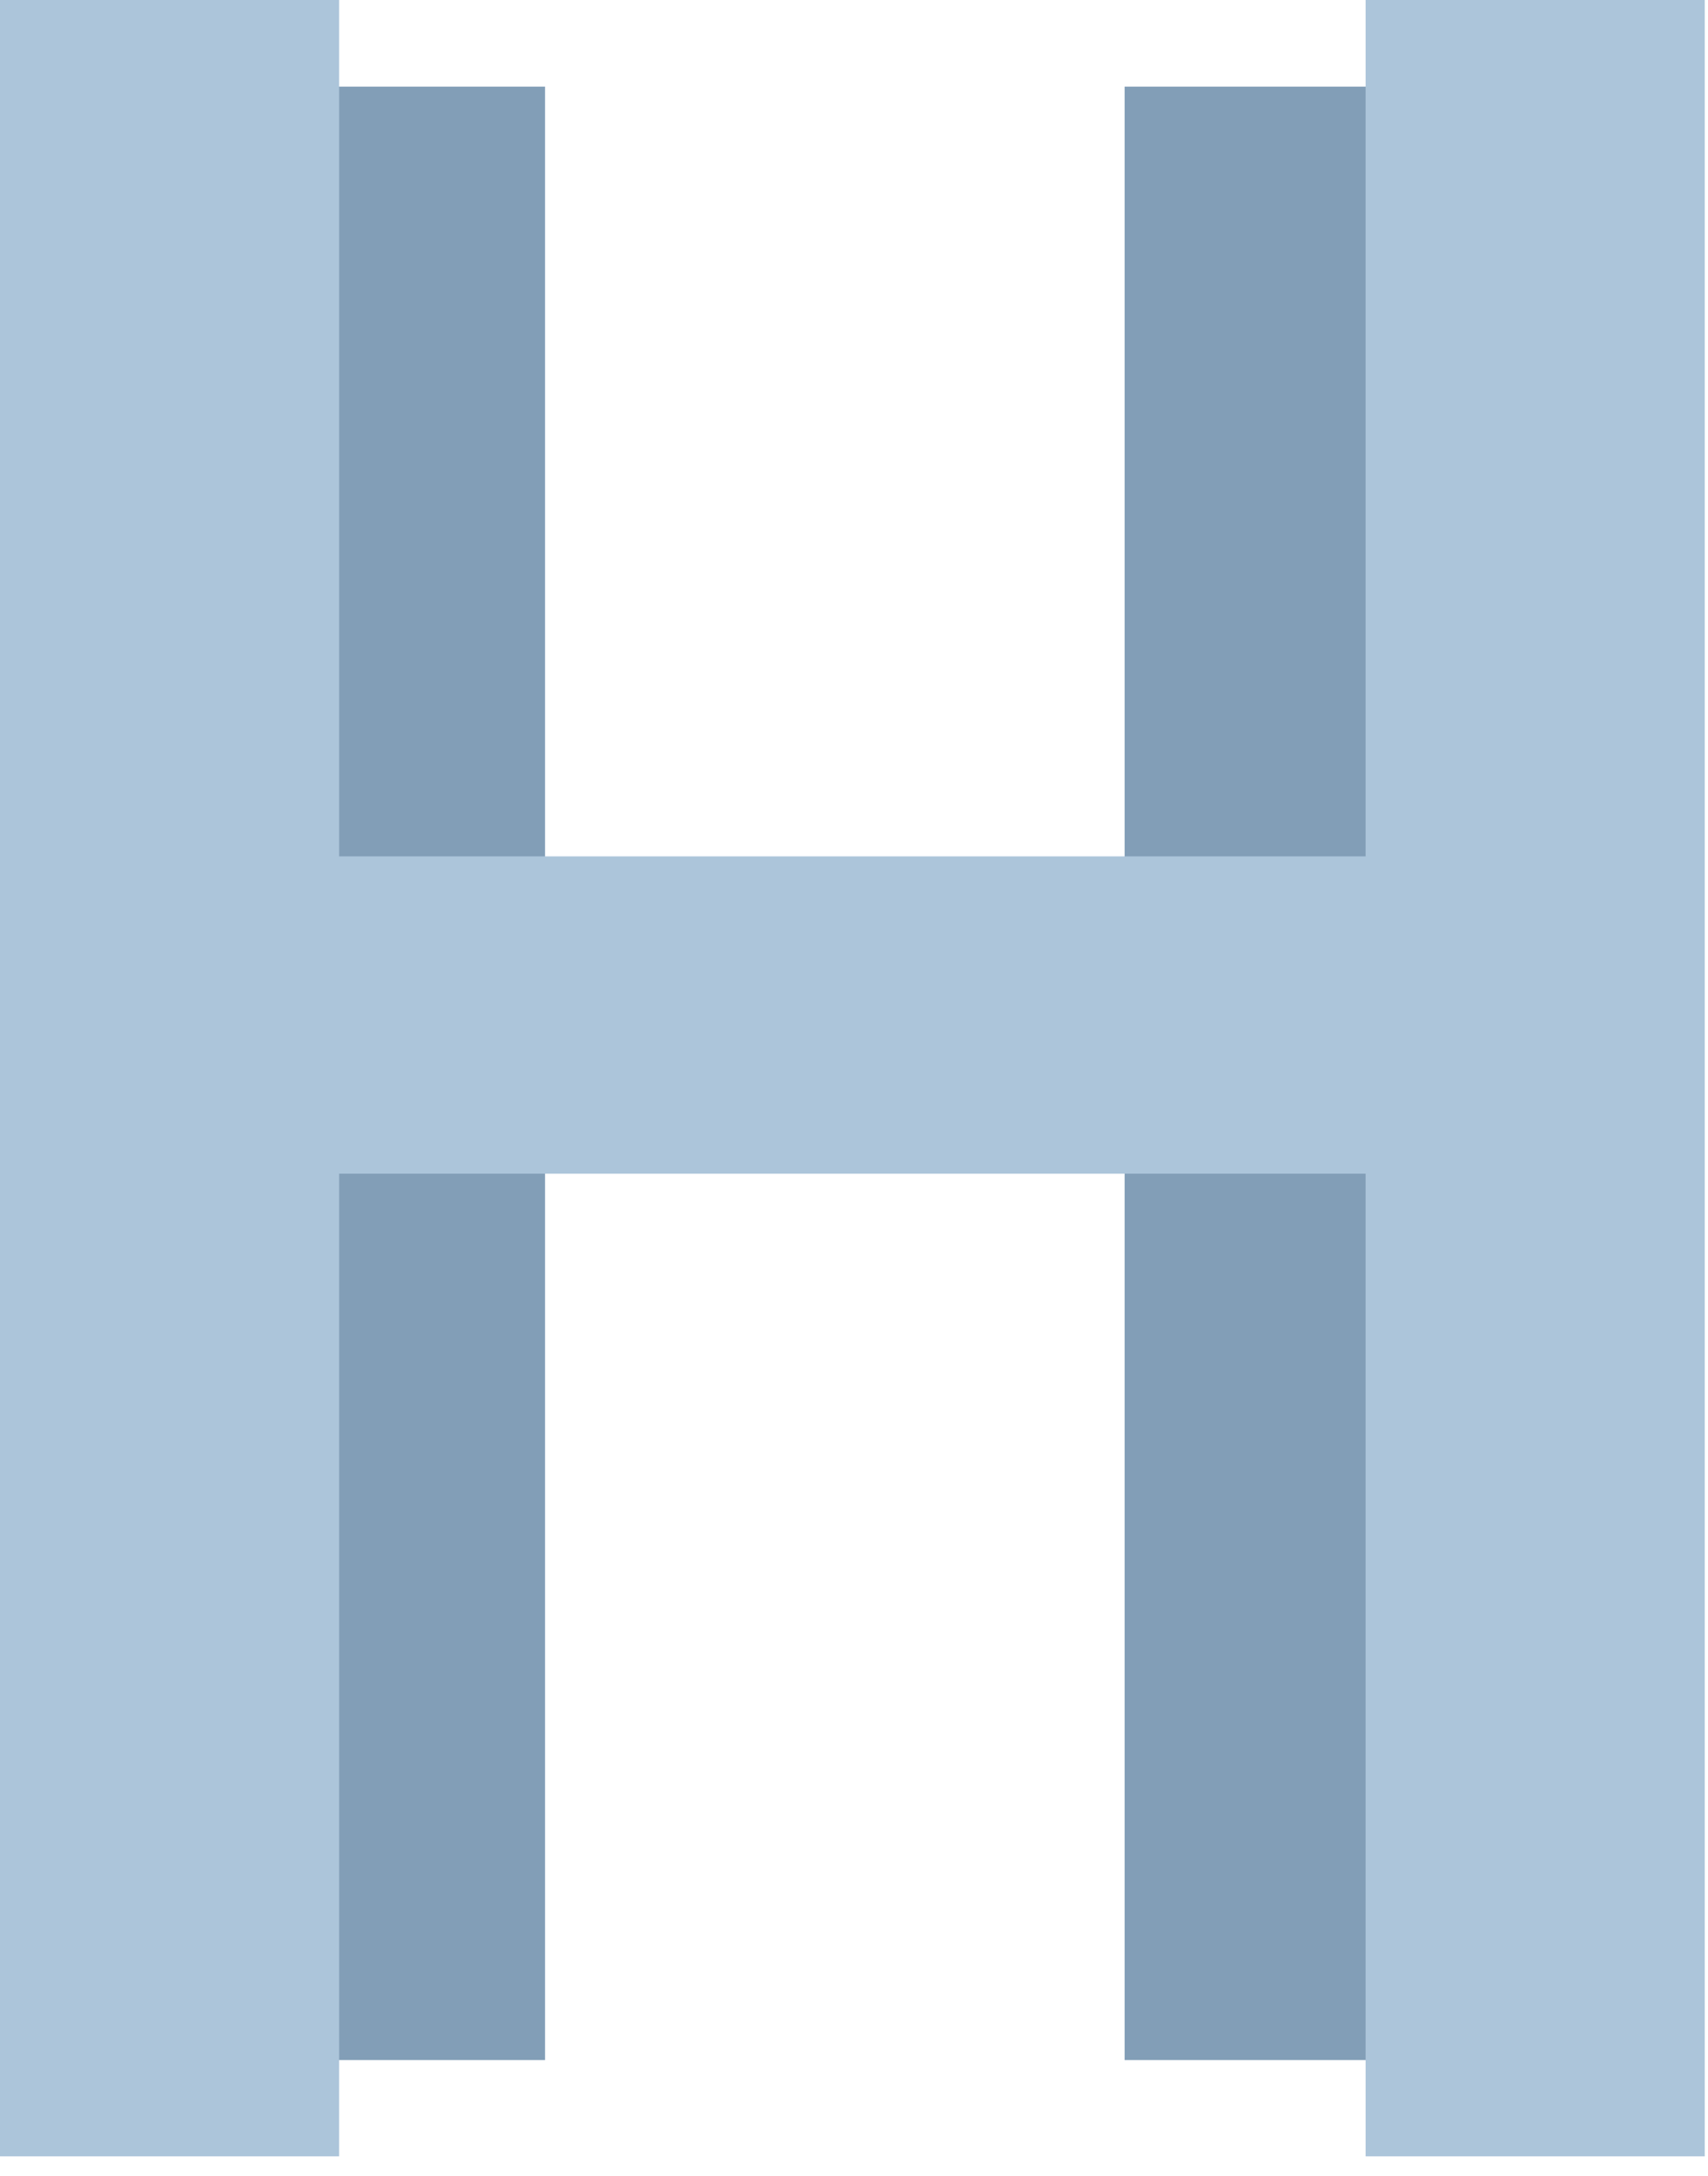
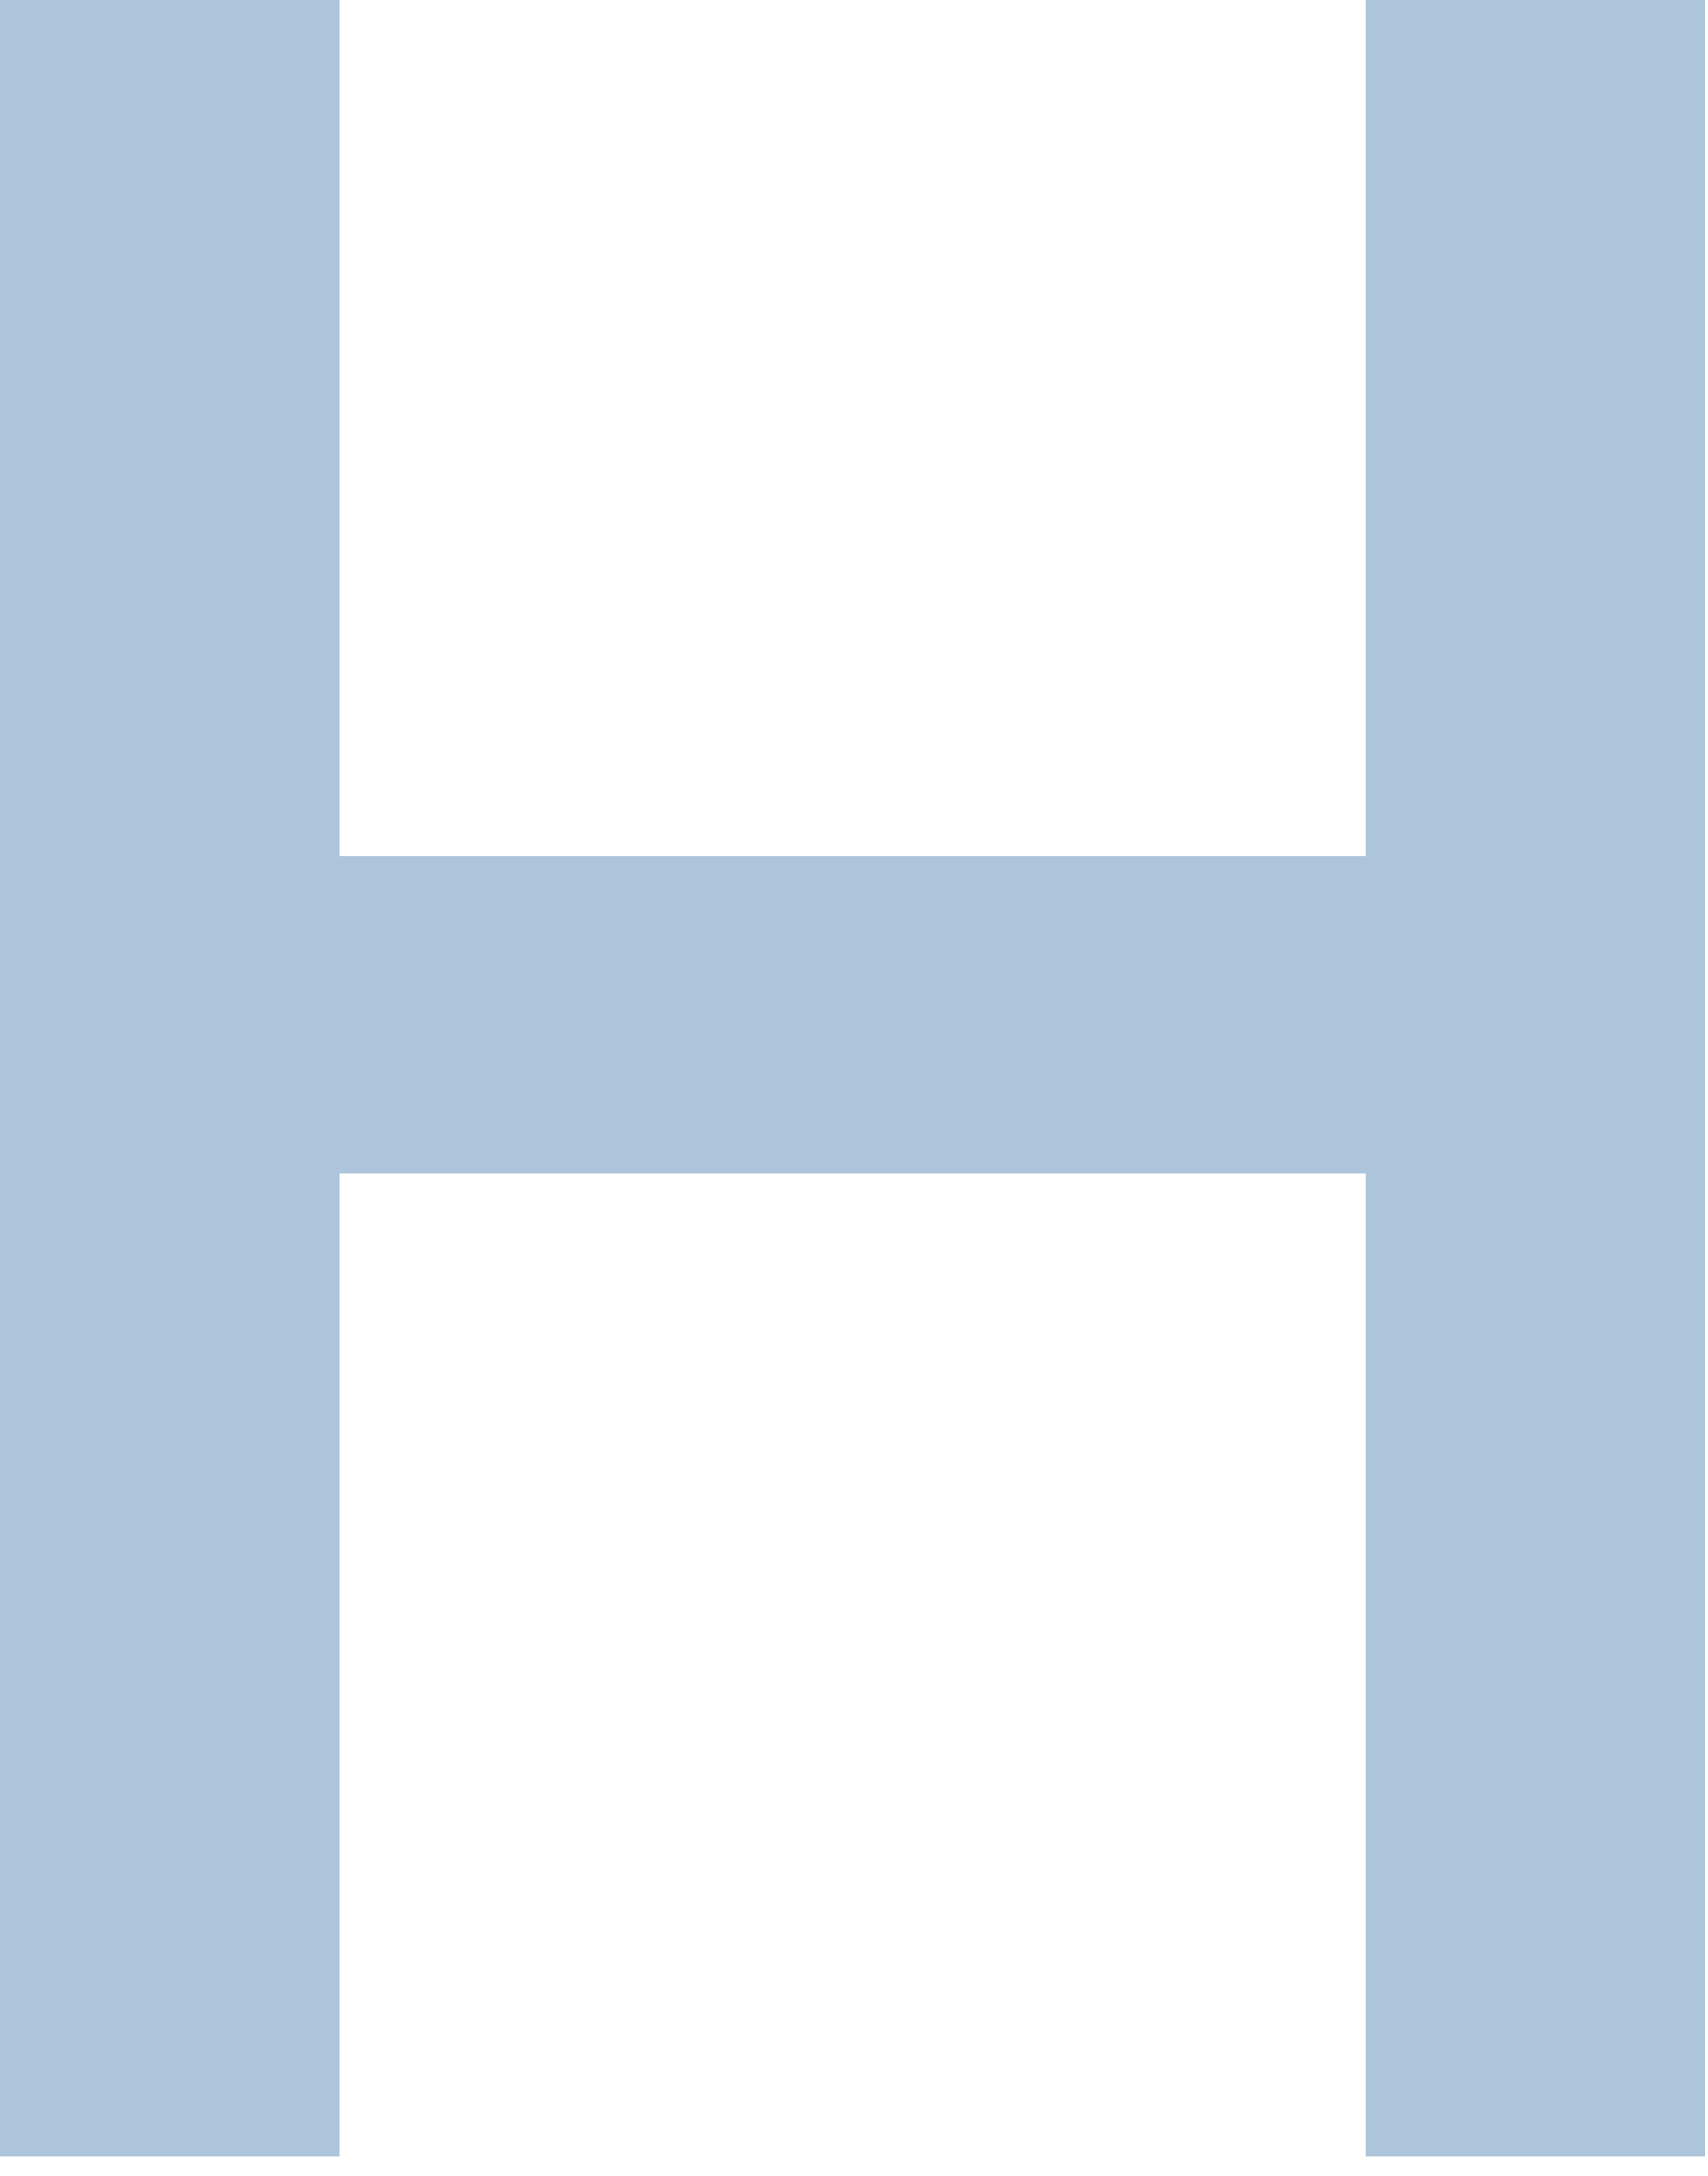
<svg xmlns="http://www.w3.org/2000/svg" width="84" height="107" viewBox="0 0 84 107" fill="none">
-   <path d="M11.681 101.315V4.261H26.805V42.806H55.309V4.261H71.015V101.315H55.309V57.086H26.805V101.315H11.681Z" fill="#829EB7" />
  <path d="M0 106.049V0H16.679V42.117H67.161V0H83.84V106.049H67.161V57.721H16.679V106.049H0Z" fill="#ACC5DA" />
</svg>